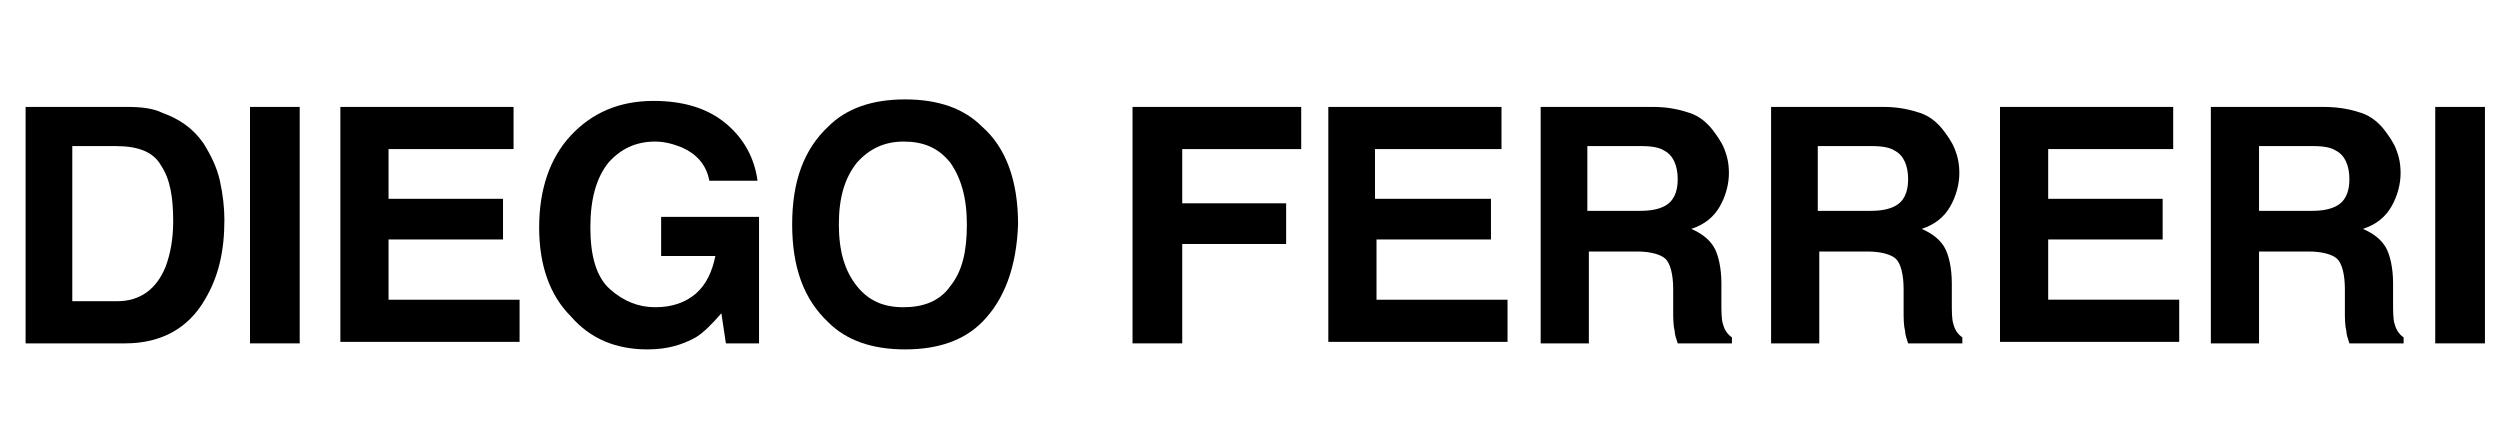
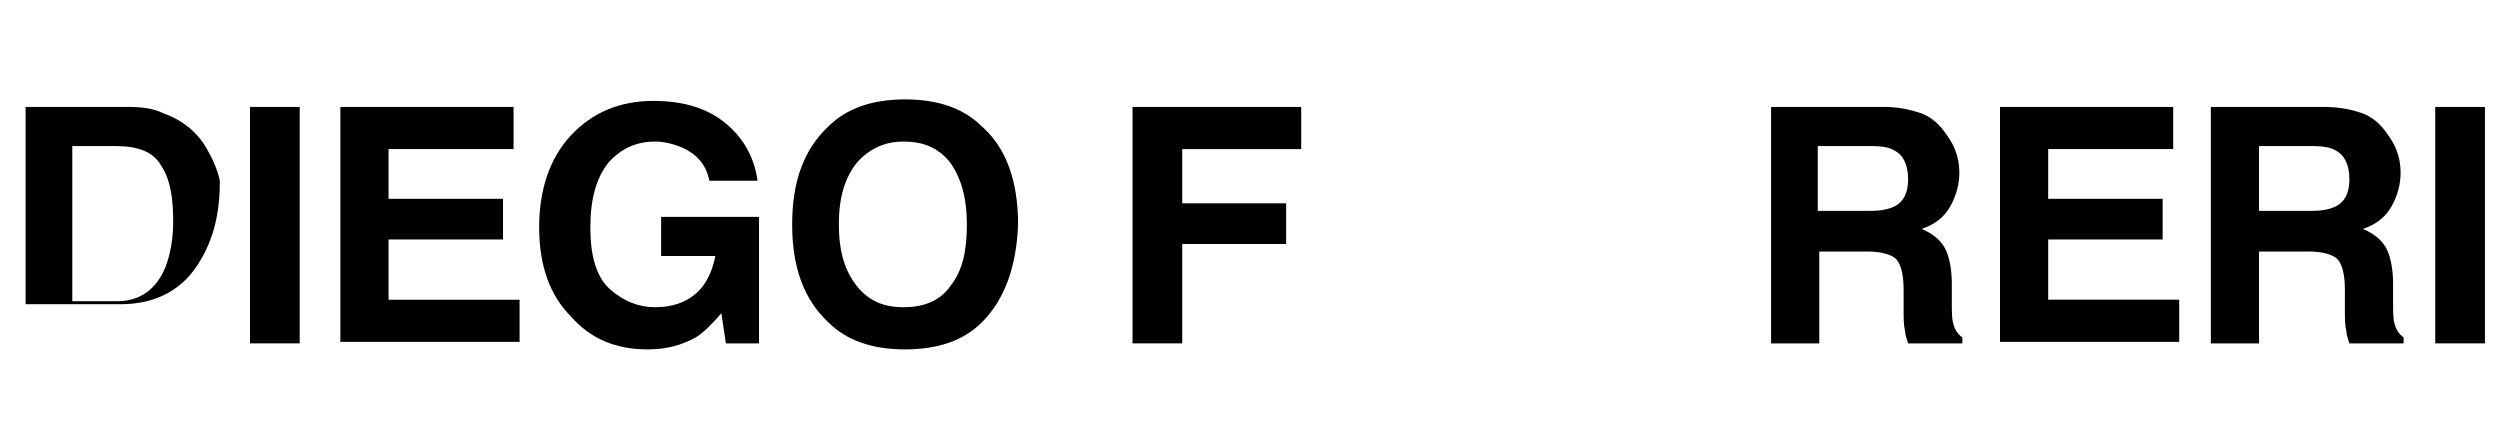
<svg xmlns="http://www.w3.org/2000/svg" version="1.1" id="Layer_1" x="0px" y="0px" viewBox="0 0 166 29" style="enable-background:new 0 0 166 29;" xml:space="preserve">
  <g>
-     <path d="M10.8,7.5c1.1,0.4,2,1,2.7,2c0.5,0.8,0.9,1.6,1.1,2.5c0.2,0.9,0.3,1.8,0.3,2.6c0,2.1-0.4,3.8-1.3,5.3   c-1.1,1.9-2.9,2.9-5.3,2.9H1.7V7.1h6.8C9.4,7.1,10.2,7.2,10.8,7.5z M4.8,9.8v10.2h3c1.5,0,2.6-0.8,3.2-2.3c0.3-0.8,0.5-1.8,0.5-3   c0-1.6-0.2-2.8-0.8-3.7c-0.5-0.9-1.5-1.3-3-1.3H4.8z" />
+     <path d="M10.8,7.5c1.1,0.4,2,1,2.7,2c0.5,0.8,0.9,1.6,1.1,2.5c0,2.1-0.4,3.8-1.3,5.3   c-1.1,1.9-2.9,2.9-5.3,2.9H1.7V7.1h6.8C9.4,7.1,10.2,7.2,10.8,7.5z M4.8,9.8v10.2h3c1.5,0,2.6-0.8,3.2-2.3c0.3-0.8,0.5-1.8,0.5-3   c0-1.6-0.2-2.8-0.8-3.7c-0.5-0.9-1.5-1.3-3-1.3H4.8z" />
    <path d="M19.9,22.8h-3.3V7.1h3.3V22.8z" />
    <path d="M34.1,9.9h-8.3v3.3h7.6v2.7h-7.6v4h8.7v2.8H22.6V7.1h11.5V9.9z" />
    <path d="M47.1,12c-0.2-1.1-0.9-1.8-1.8-2.2c-0.5-0.2-1.1-0.4-1.8-0.4c-1.3,0-2.3,0.5-3.1,1.4c-0.8,1-1.2,2.4-1.2,4.3   c0,1.9,0.4,3.3,1.3,4.1c0.9,0.8,1.9,1.2,3,1.2c1.1,0,2-0.3,2.7-0.9c0.7-0.6,1.1-1.5,1.3-2.5h-3.6v-2.6h6.5v8.4h-2.2l-0.3-2   c-0.6,0.7-1.2,1.3-1.7,1.6c-0.9,0.5-1.9,0.8-3.2,0.8c-2.1,0-3.8-0.7-5.1-2.2c-1.4-1.4-2.1-3.4-2.1-5.9c0-2.5,0.7-4.6,2.1-6.1   c1.4-1.5,3.2-2.3,5.5-2.3c2,0,3.6,0.5,4.8,1.5c1.2,1,1.9,2.3,2.1,3.8H47.1z" />
    <path d="M65.2,21.4c-1.2,1.2-2.9,1.8-5.1,1.8c-2.2,0-3.9-0.6-5.1-1.8c-1.6-1.5-2.4-3.6-2.4-6.5c0-2.9,0.8-5,2.4-6.5   c1.2-1.2,2.9-1.8,5.1-1.8c2.2,0,3.9,0.6,5.1,1.8c1.6,1.4,2.4,3.6,2.4,6.5C67.5,17.7,66.7,19.9,65.2,21.4z M63.1,19   c0.8-1,1.1-2.3,1.1-4.1c0-1.8-0.4-3.1-1.1-4.1c-0.8-1-1.8-1.4-3.1-1.4c-1.3,0-2.3,0.5-3.1,1.4c-0.8,1-1.2,2.3-1.2,4.1   c0,1.8,0.4,3.1,1.2,4.1s1.8,1.4,3.1,1.4C61.3,20.4,62.4,20,63.1,19z" />
    <path d="M75.2,7.1h11.2v2.8h-7.9v3.6h6.9v2.7h-6.9v6.6h-3.3V7.1z" />
-     <path d="M99.6,9.9h-8.3v3.3H99v2.7h-7.6v4h8.7v2.8H88.2V7.1h11.5V9.9z" />
-     <path d="M112.2,7.5c0.6,0.2,1.1,0.6,1.5,1.1c0.3,0.4,0.6,0.8,0.8,1.3c0.2,0.5,0.3,1,0.3,1.6c0,0.7-0.2,1.5-0.6,2.2   c-0.4,0.7-1,1.2-1.9,1.5c0.7,0.3,1.2,0.7,1.5,1.2c0.3,0.5,0.5,1.4,0.5,2.4V20c0,0.7,0,1.2,0.1,1.5c0.1,0.4,0.3,0.7,0.6,0.9v0.4   h-3.6c-0.1-0.3-0.2-0.6-0.2-0.8c-0.1-0.4-0.1-0.9-0.1-1.3l0-1.5c0-1-0.2-1.7-0.5-2c-0.3-0.3-1-0.5-1.9-0.5h-3.2v6.1h-3.2V7.1h7.5   C110.8,7.1,111.6,7.3,112.2,7.5z M105.4,9.8V14h3.5c0.7,0,1.2-0.1,1.6-0.3c0.6-0.3,0.9-0.9,0.9-1.8c0-0.9-0.3-1.6-0.9-1.9   c-0.3-0.2-0.8-0.3-1.5-0.3H105.4z" />
    <path d="M127.5,7.5c0.6,0.2,1.1,0.6,1.5,1.1c0.3,0.4,0.6,0.8,0.8,1.3c0.2,0.5,0.3,1,0.3,1.6c0,0.7-0.2,1.5-0.6,2.2   c-0.4,0.7-1,1.2-1.9,1.5c0.7,0.3,1.2,0.7,1.5,1.2c0.3,0.5,0.5,1.4,0.5,2.4V20c0,0.7,0,1.2,0.1,1.5c0.1,0.4,0.3,0.7,0.6,0.9v0.4   h-3.6c-0.1-0.3-0.2-0.6-0.2-0.8c-0.1-0.4-0.1-0.9-0.1-1.3l0-1.5c0-1-0.2-1.7-0.5-2c-0.3-0.3-1-0.5-1.9-0.5h-3.2v6.1h-3.2V7.1h7.5   C126.1,7.1,126.9,7.3,127.5,7.5z M120.7,9.8V14h3.5c0.7,0,1.2-0.1,1.6-0.3c0.6-0.3,0.9-0.9,0.9-1.8c0-0.9-0.3-1.6-0.9-1.9   c-0.3-0.2-0.8-0.3-1.5-0.3H120.7z" />
    <path d="M144.3,9.9H136v3.3h7.6v2.7H136v4h8.7v2.8h-11.9V7.1h11.5V9.9z" />
    <path d="M156.8,7.5c0.6,0.2,1.1,0.6,1.5,1.1c0.3,0.4,0.6,0.8,0.8,1.3c0.2,0.5,0.3,1,0.3,1.6c0,0.7-0.2,1.5-0.6,2.2   c-0.4,0.7-1,1.2-1.9,1.5c0.7,0.3,1.2,0.7,1.5,1.2c0.3,0.5,0.5,1.4,0.5,2.4V20c0,0.7,0,1.2,0.1,1.5c0.1,0.4,0.3,0.7,0.6,0.9v0.4H156   c-0.1-0.3-0.2-0.6-0.2-0.8c-0.1-0.4-0.1-0.9-0.1-1.3l0-1.5c0-1-0.2-1.7-0.5-2c-0.3-0.3-1-0.5-1.9-0.5H150v6.1h-3.2V7.1h7.5   C155.4,7.1,156.2,7.3,156.8,7.5z M150,9.8V14h3.5c0.7,0,1.2-0.1,1.6-0.3c0.6-0.3,0.9-0.9,0.9-1.8c0-0.9-0.3-1.6-0.9-1.9   c-0.3-0.2-0.8-0.3-1.5-0.3H150z" />
    <path d="M165,22.8h-3.3V7.1h3.3V22.8z" />
  </g>
</svg>